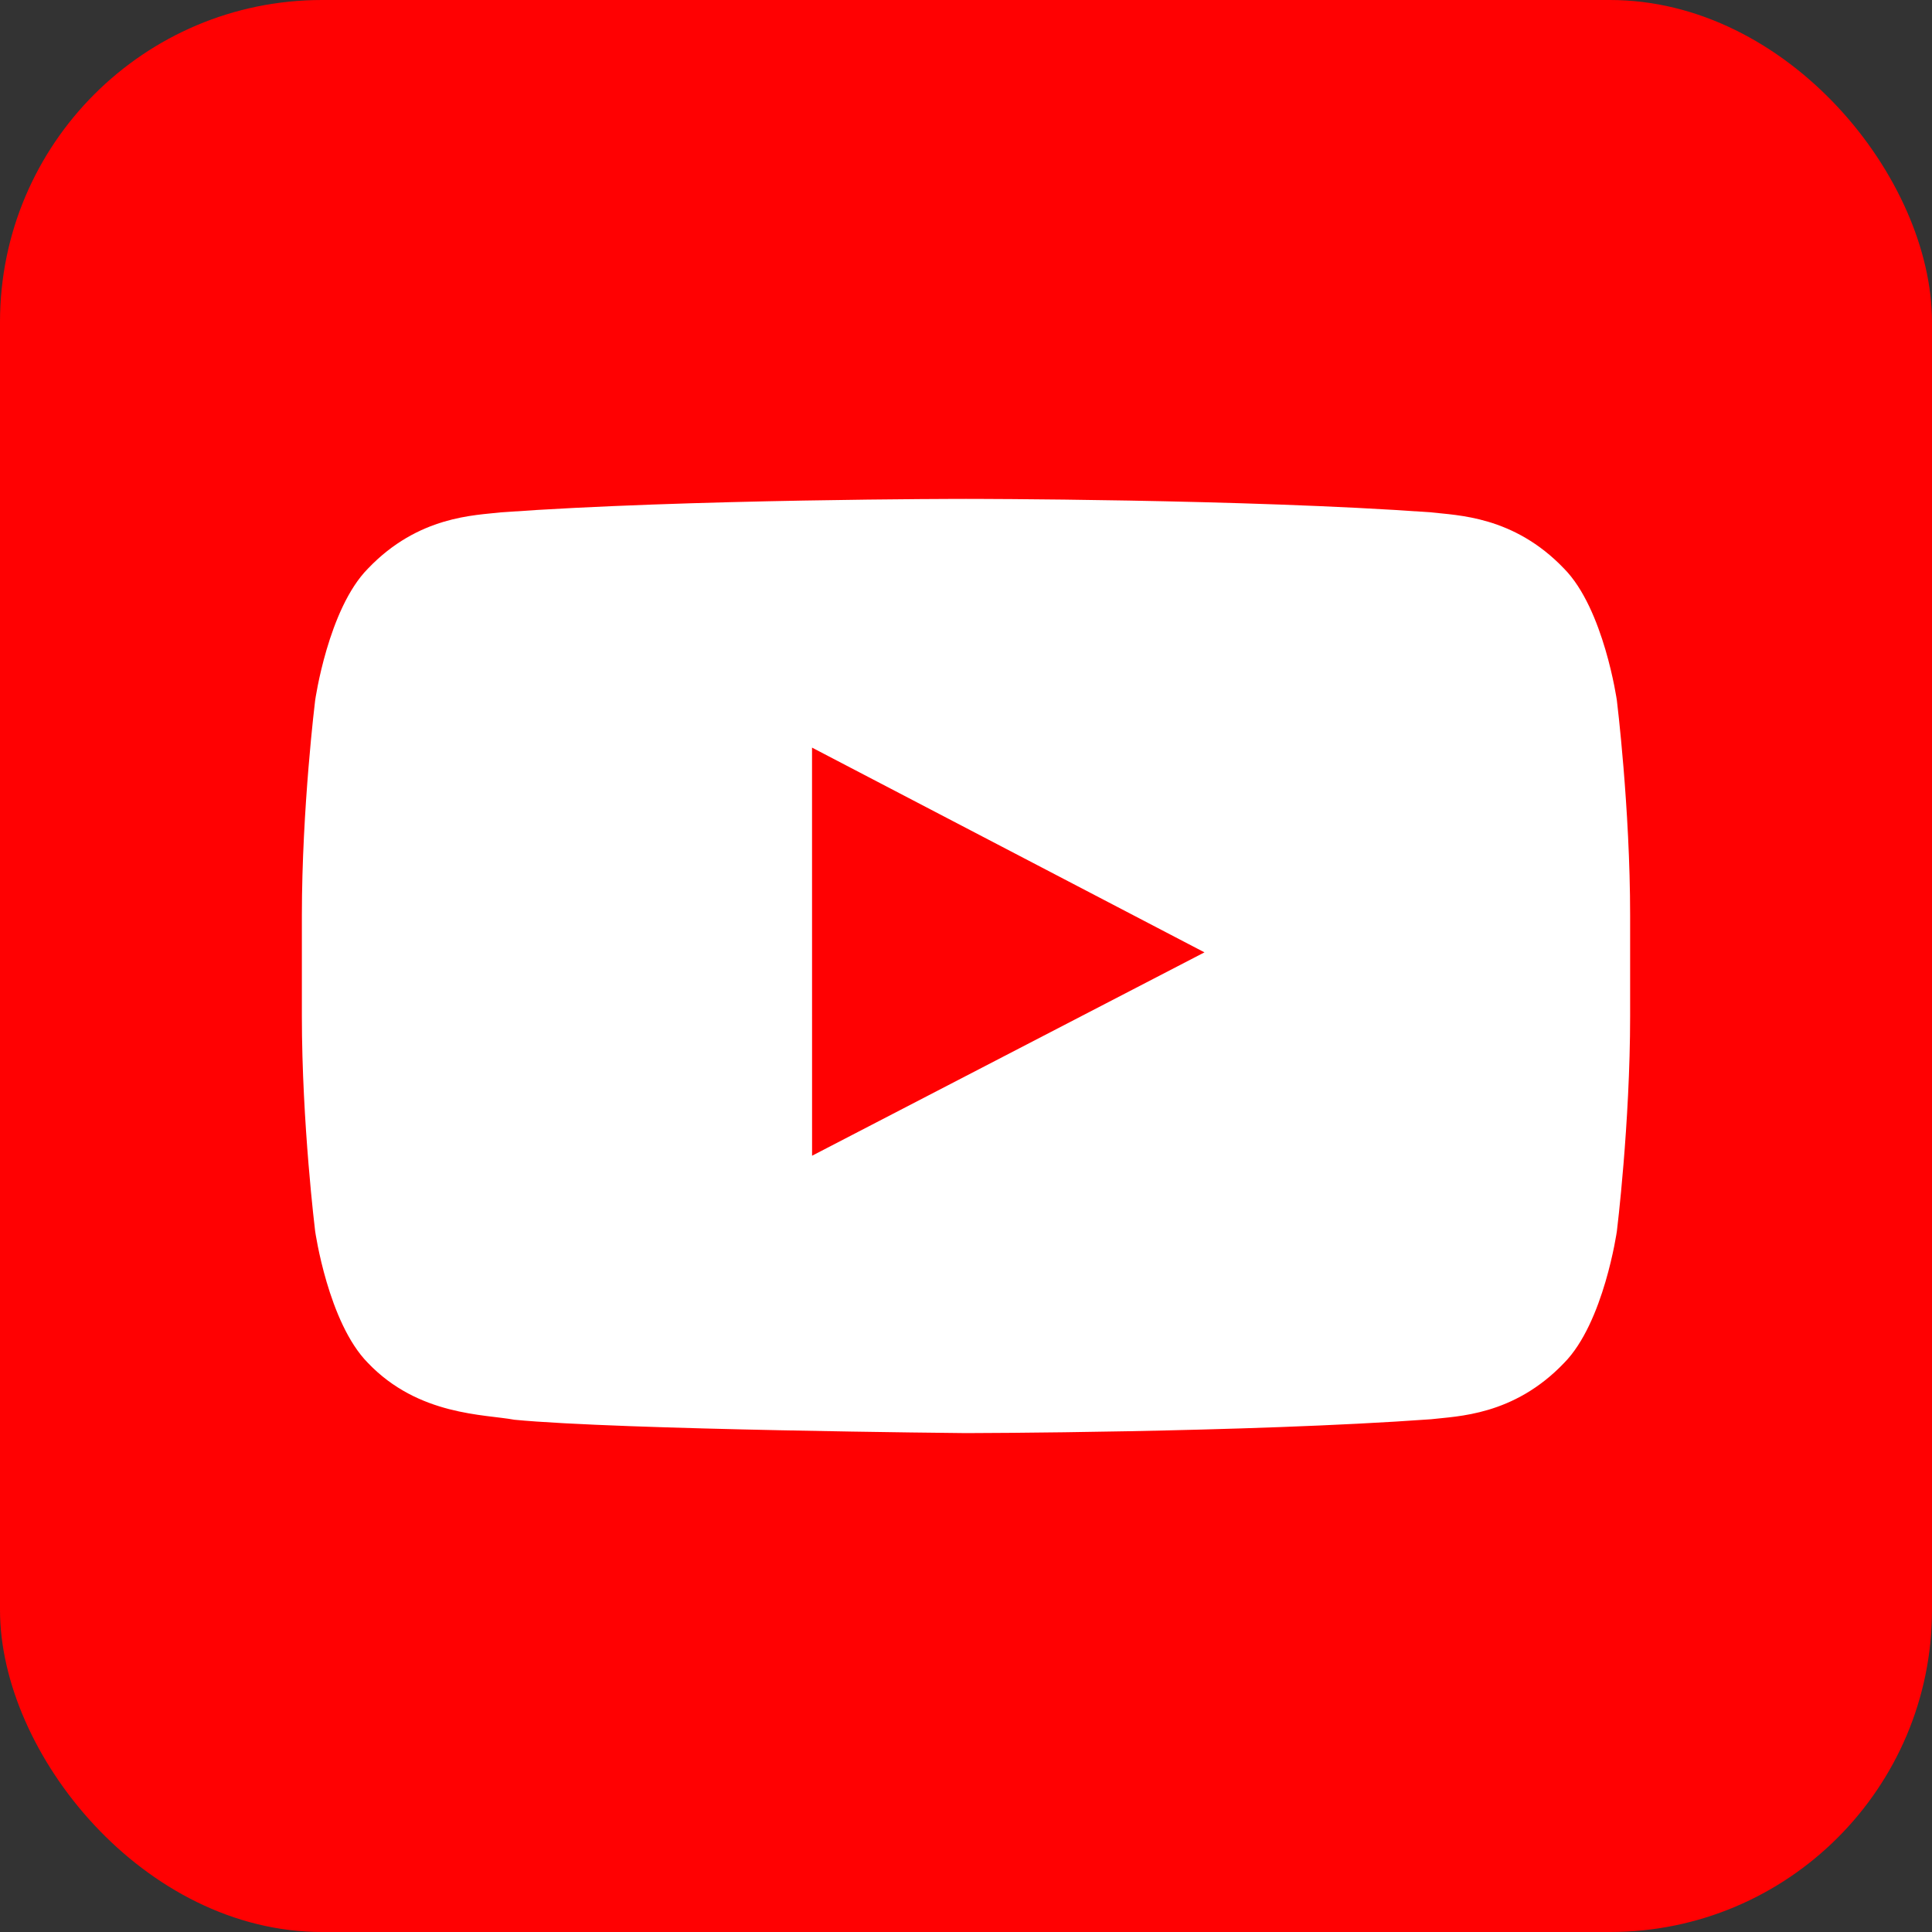
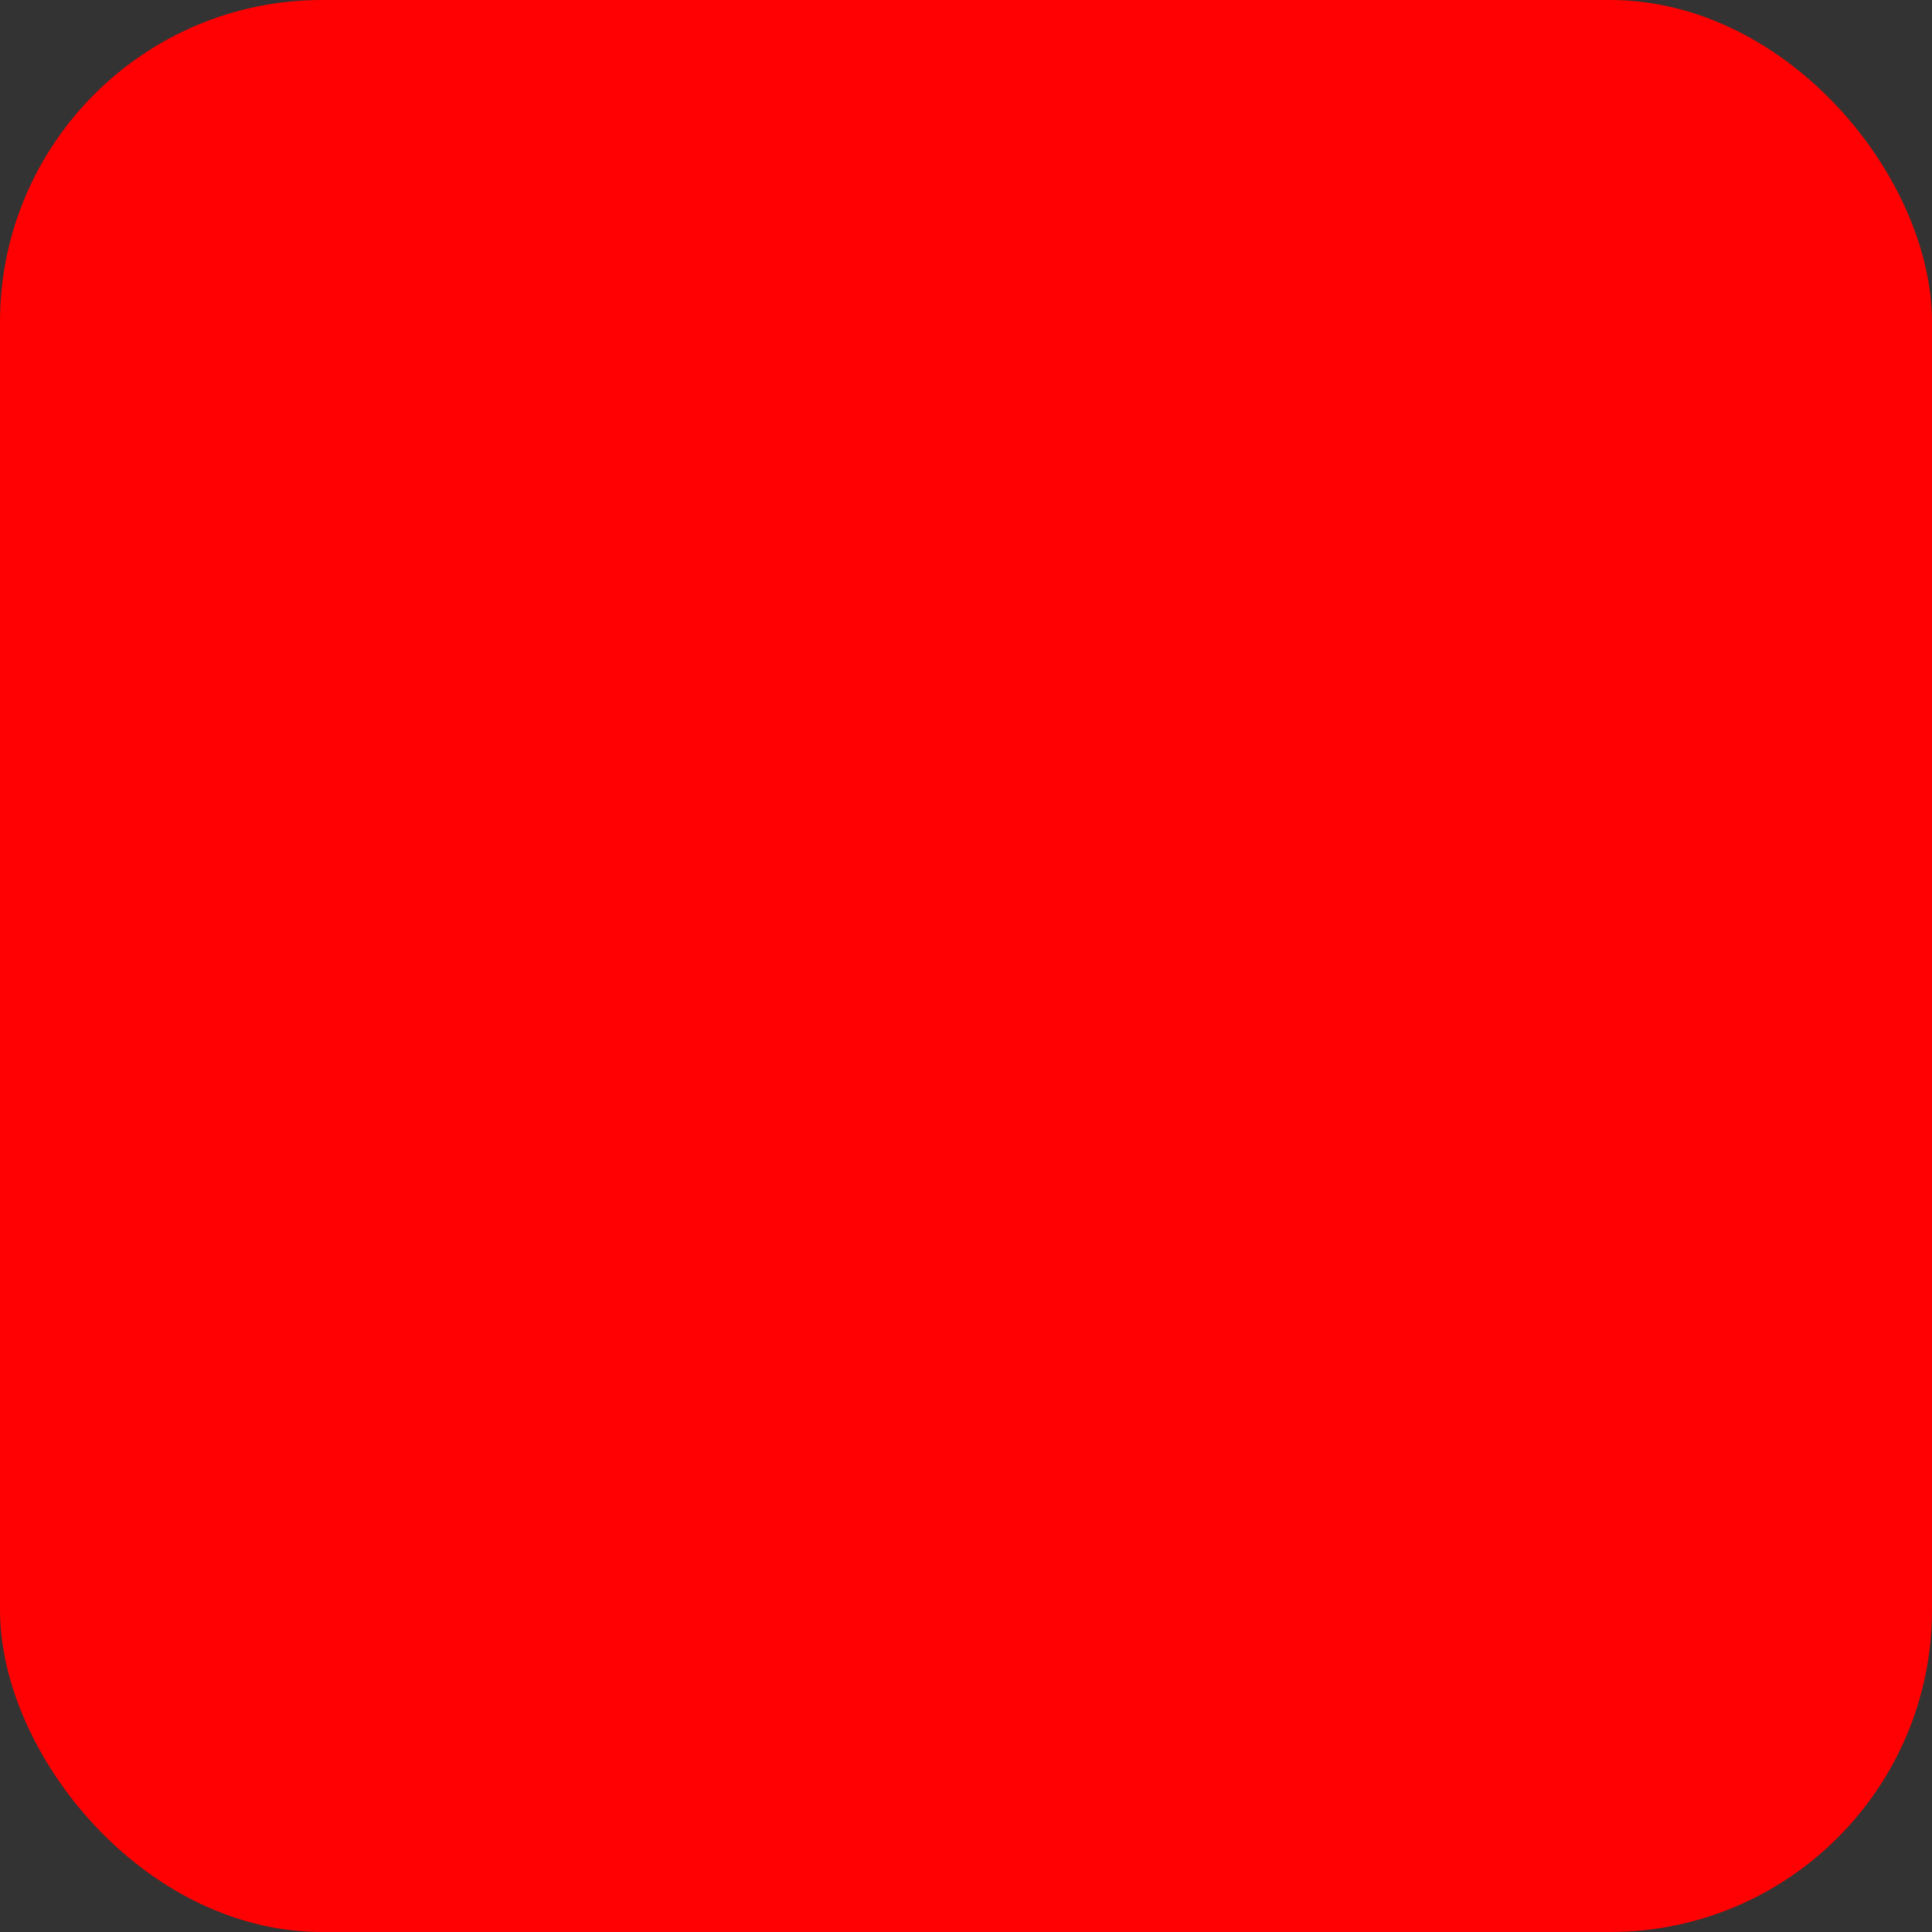
<svg xmlns="http://www.w3.org/2000/svg" enable-background="new 0 0 128 128" height="128px" version="1.1" viewBox="0 0 128 128" width="128px" xml:space="preserve">
  <rect x="0" y="0" width="128" height="128" fill="#333333" stroke="none" />
  <rect fill="#ff0102" height="128" width="128" rx="16.667%" />
-   <path fill="#FFFFFF" d="M107.122,46.405c0,0-0.86-6.064-3.499-8.733c-3.348-3.506-7.098-3.523-8.816-3.728  c-12.312-0.891-30.787-0.891-30.787-0.891h-0.04c0,0-18.474,0-30.787,0.891c-1.721,0.204-5.469,0.221-8.816,3.728  c-2.639,2.669-3.498,8.733-3.498,8.733S20,53.525,20,60.647v6.677c0,7.119,0.879,14.242,0.879,14.242s0.859,6.062,3.498,8.732  c3.348,3.508,7.745,3.396,9.702,3.764c7.041,0.676,29.922,0.885,29.922,0.885s18.49-0.027,30.806-0.918  c1.721-0.205,5.471-0.223,8.817-3.729c2.64-2.672,3.499-8.734,3.499-8.734S108,74.445,108,67.324v-6.677  C108,53.525,107.122,46.405,107.122,46.405 M53.802,76.57l-0.003-27.039l26,13.565L53.802,76.57z" />
</svg>